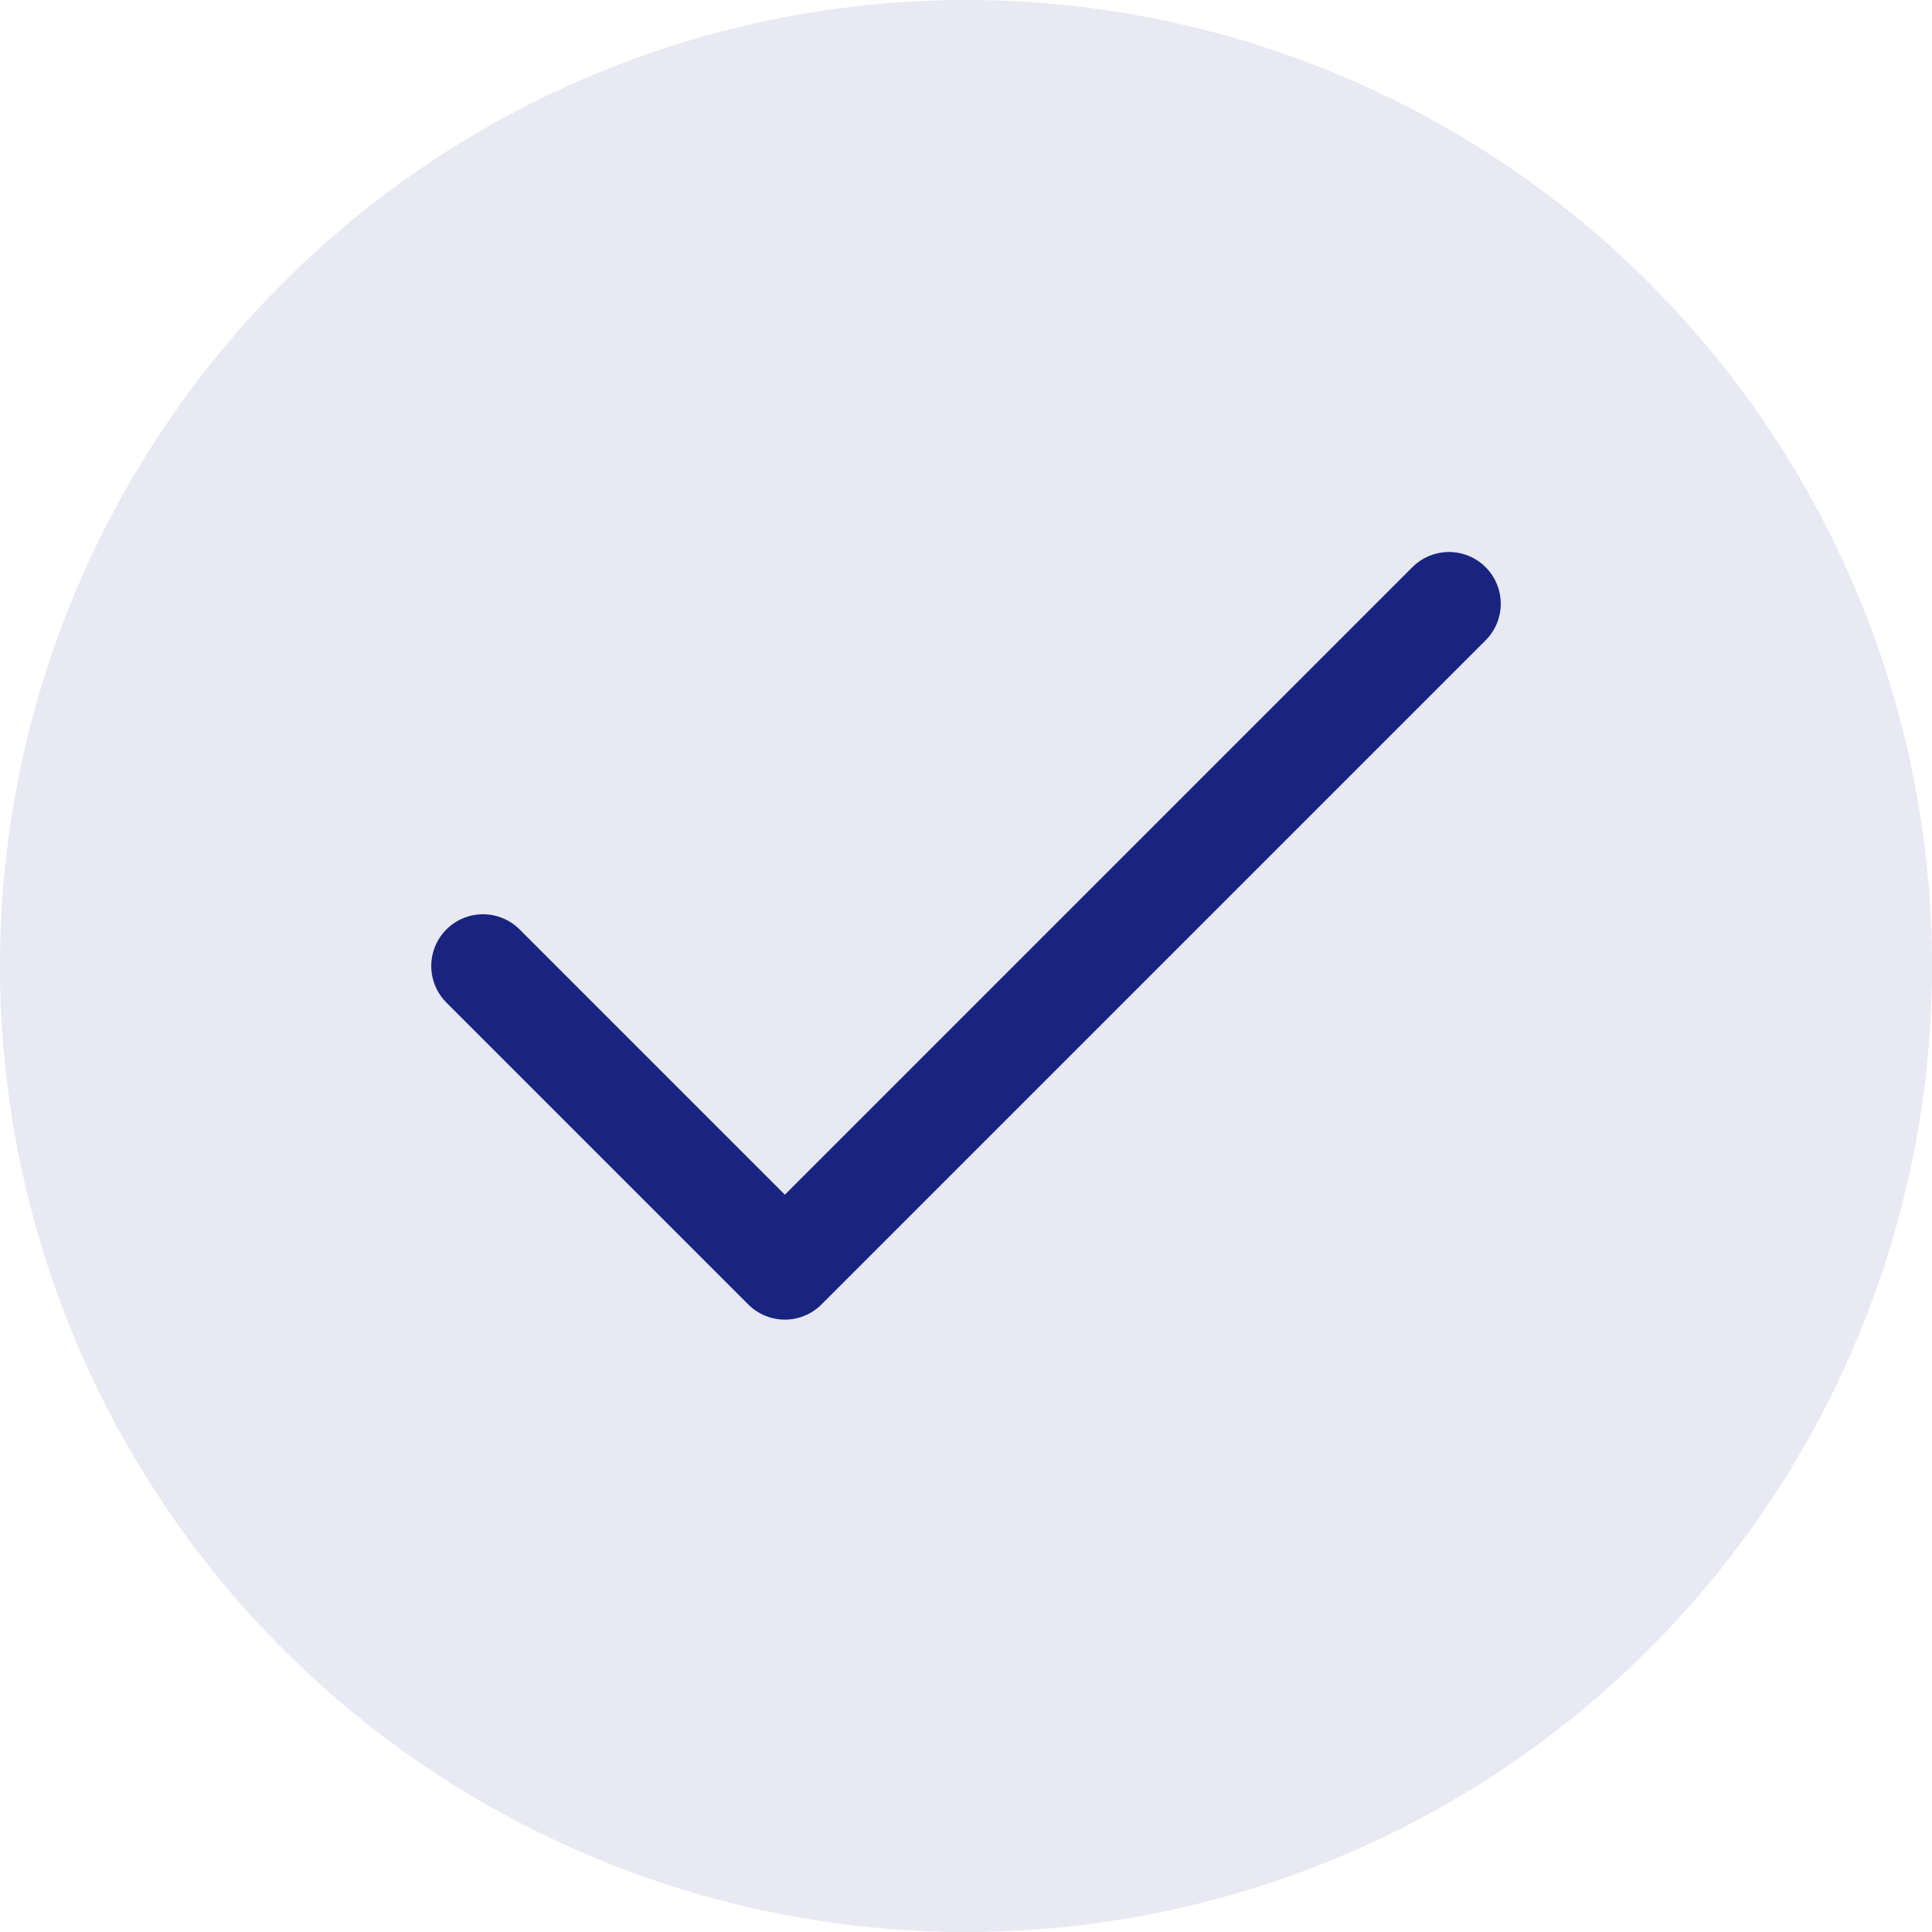
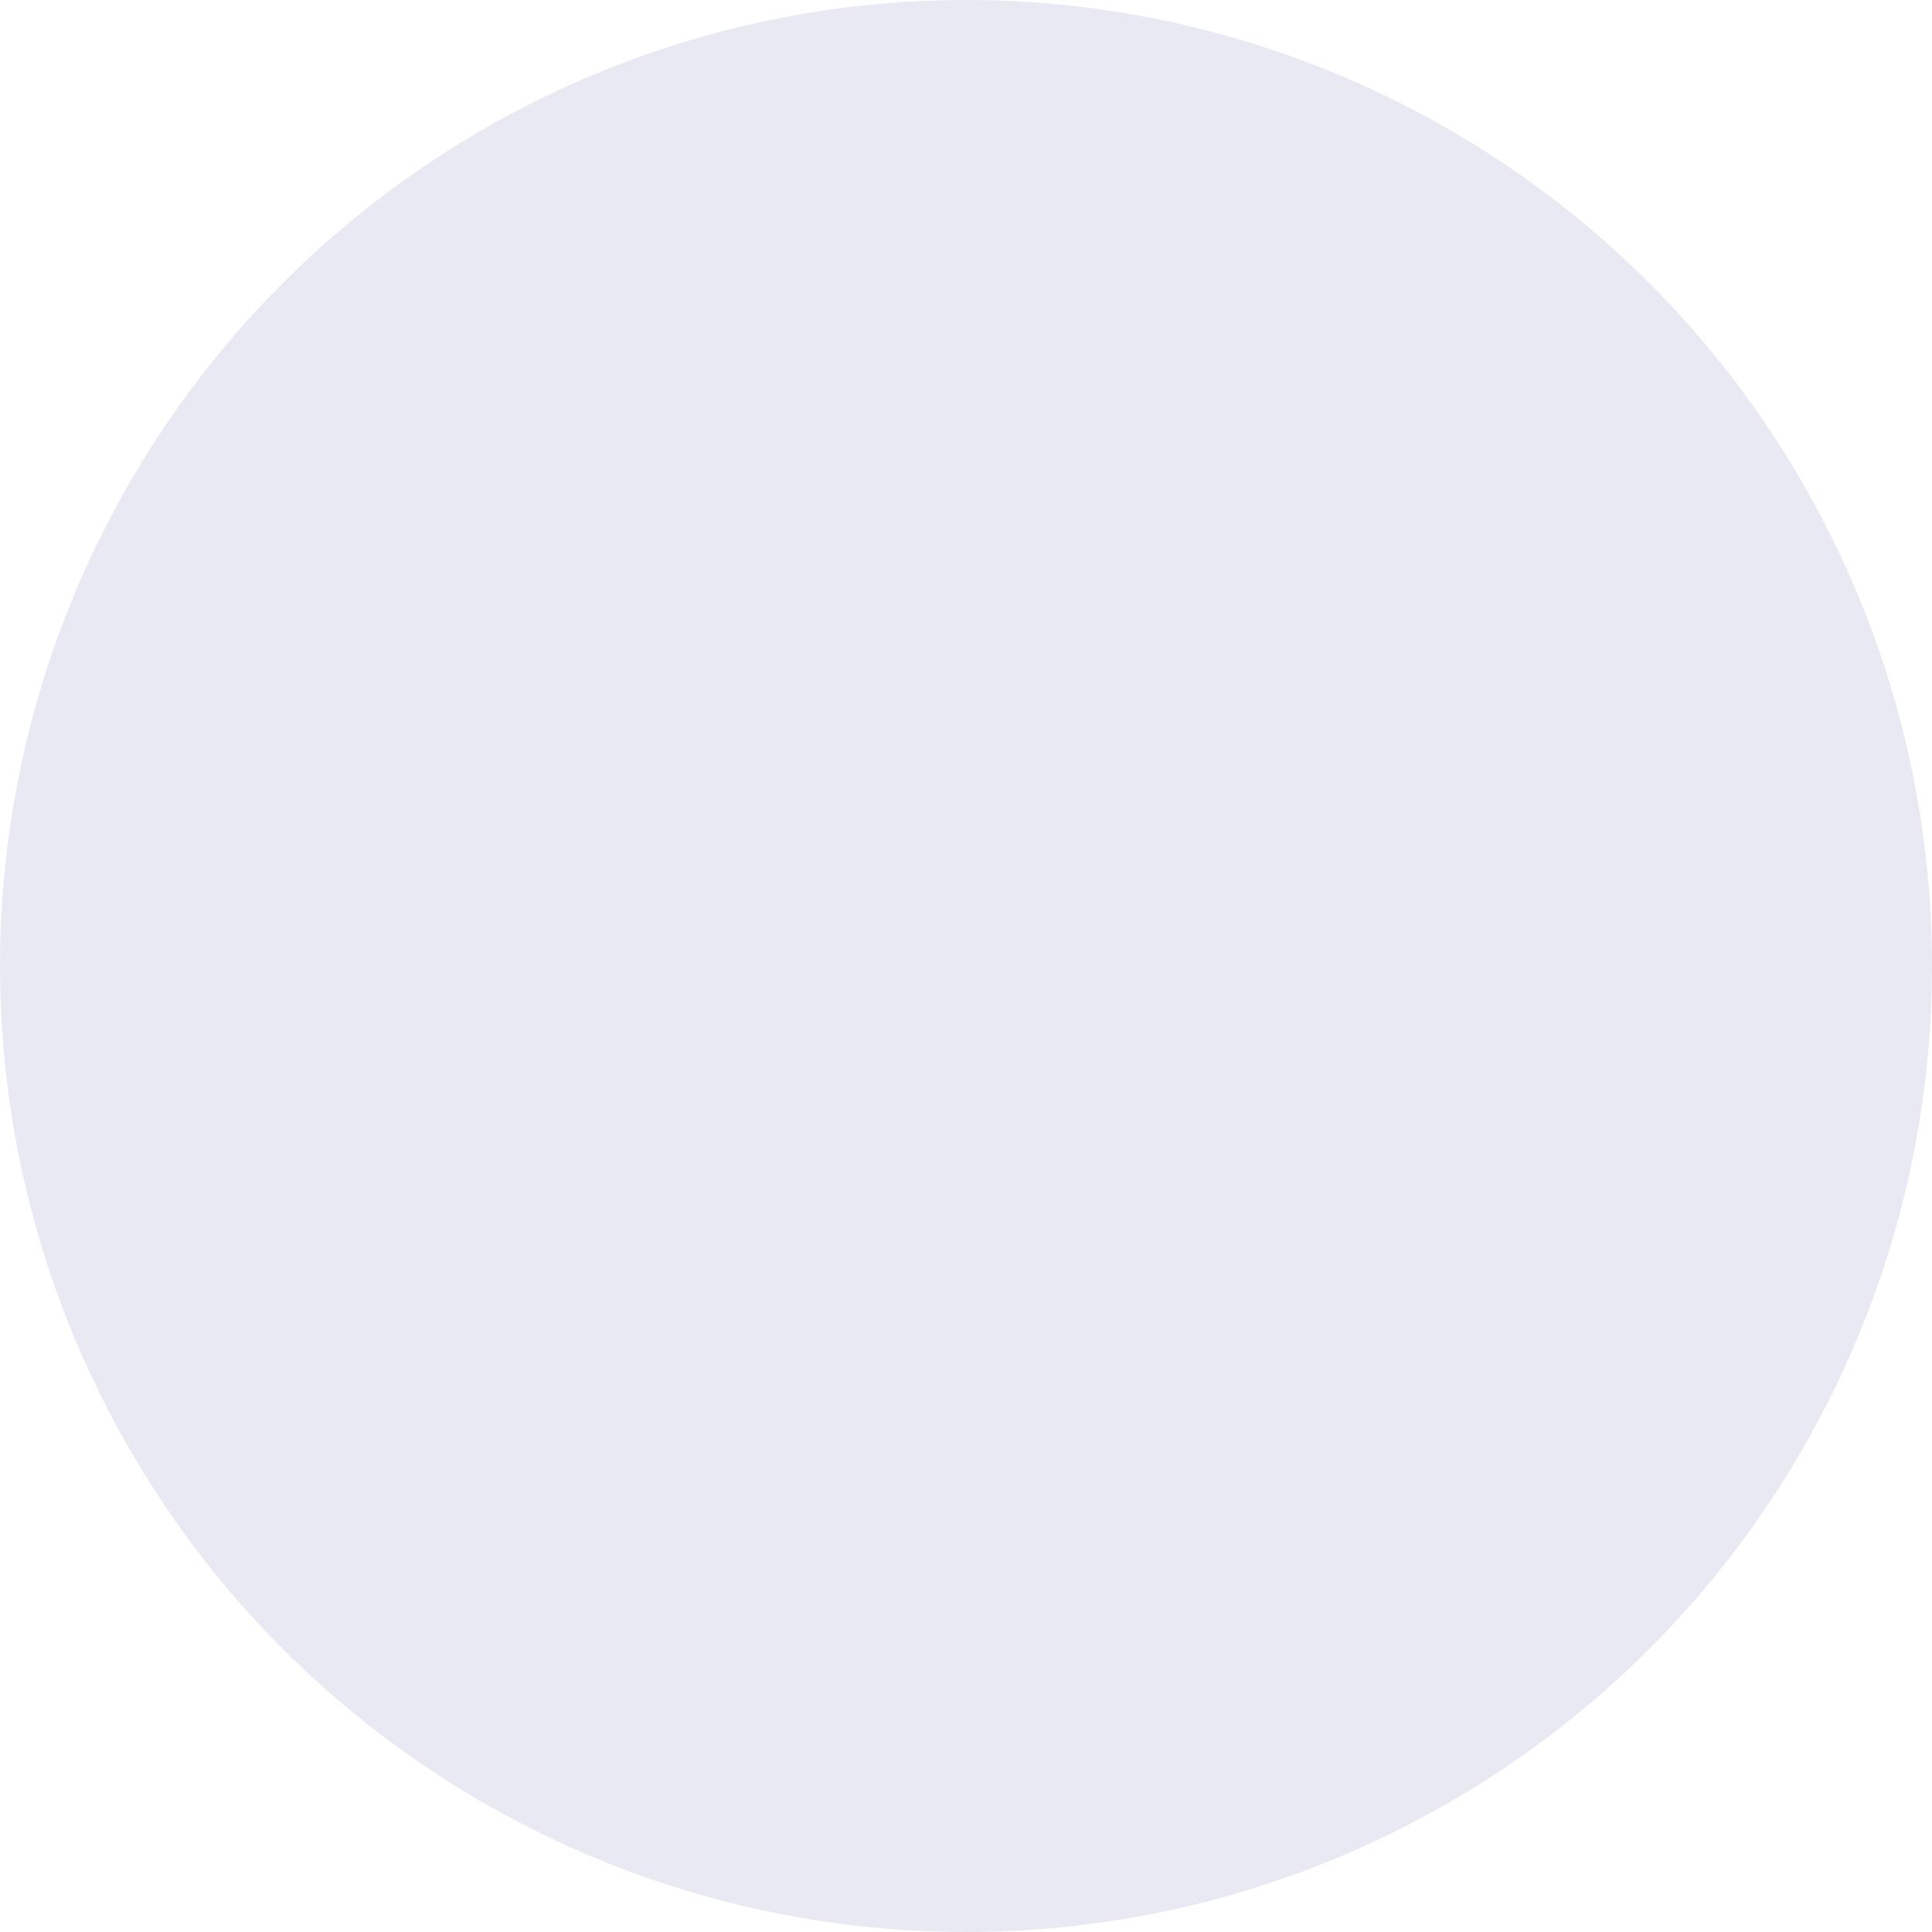
<svg xmlns="http://www.w3.org/2000/svg" width="28" height="28" viewBox="0 0 28 28" fill="none">
  <circle cx="14" cy="14" r="14" fill="#192480" fill-opacity="0.1" />
-   <path d="M21 8.75L11.375 18.375L7 14" stroke="#192480" stroke-width="1.5" stroke-linecap="round" stroke-linejoin="round" />
</svg>